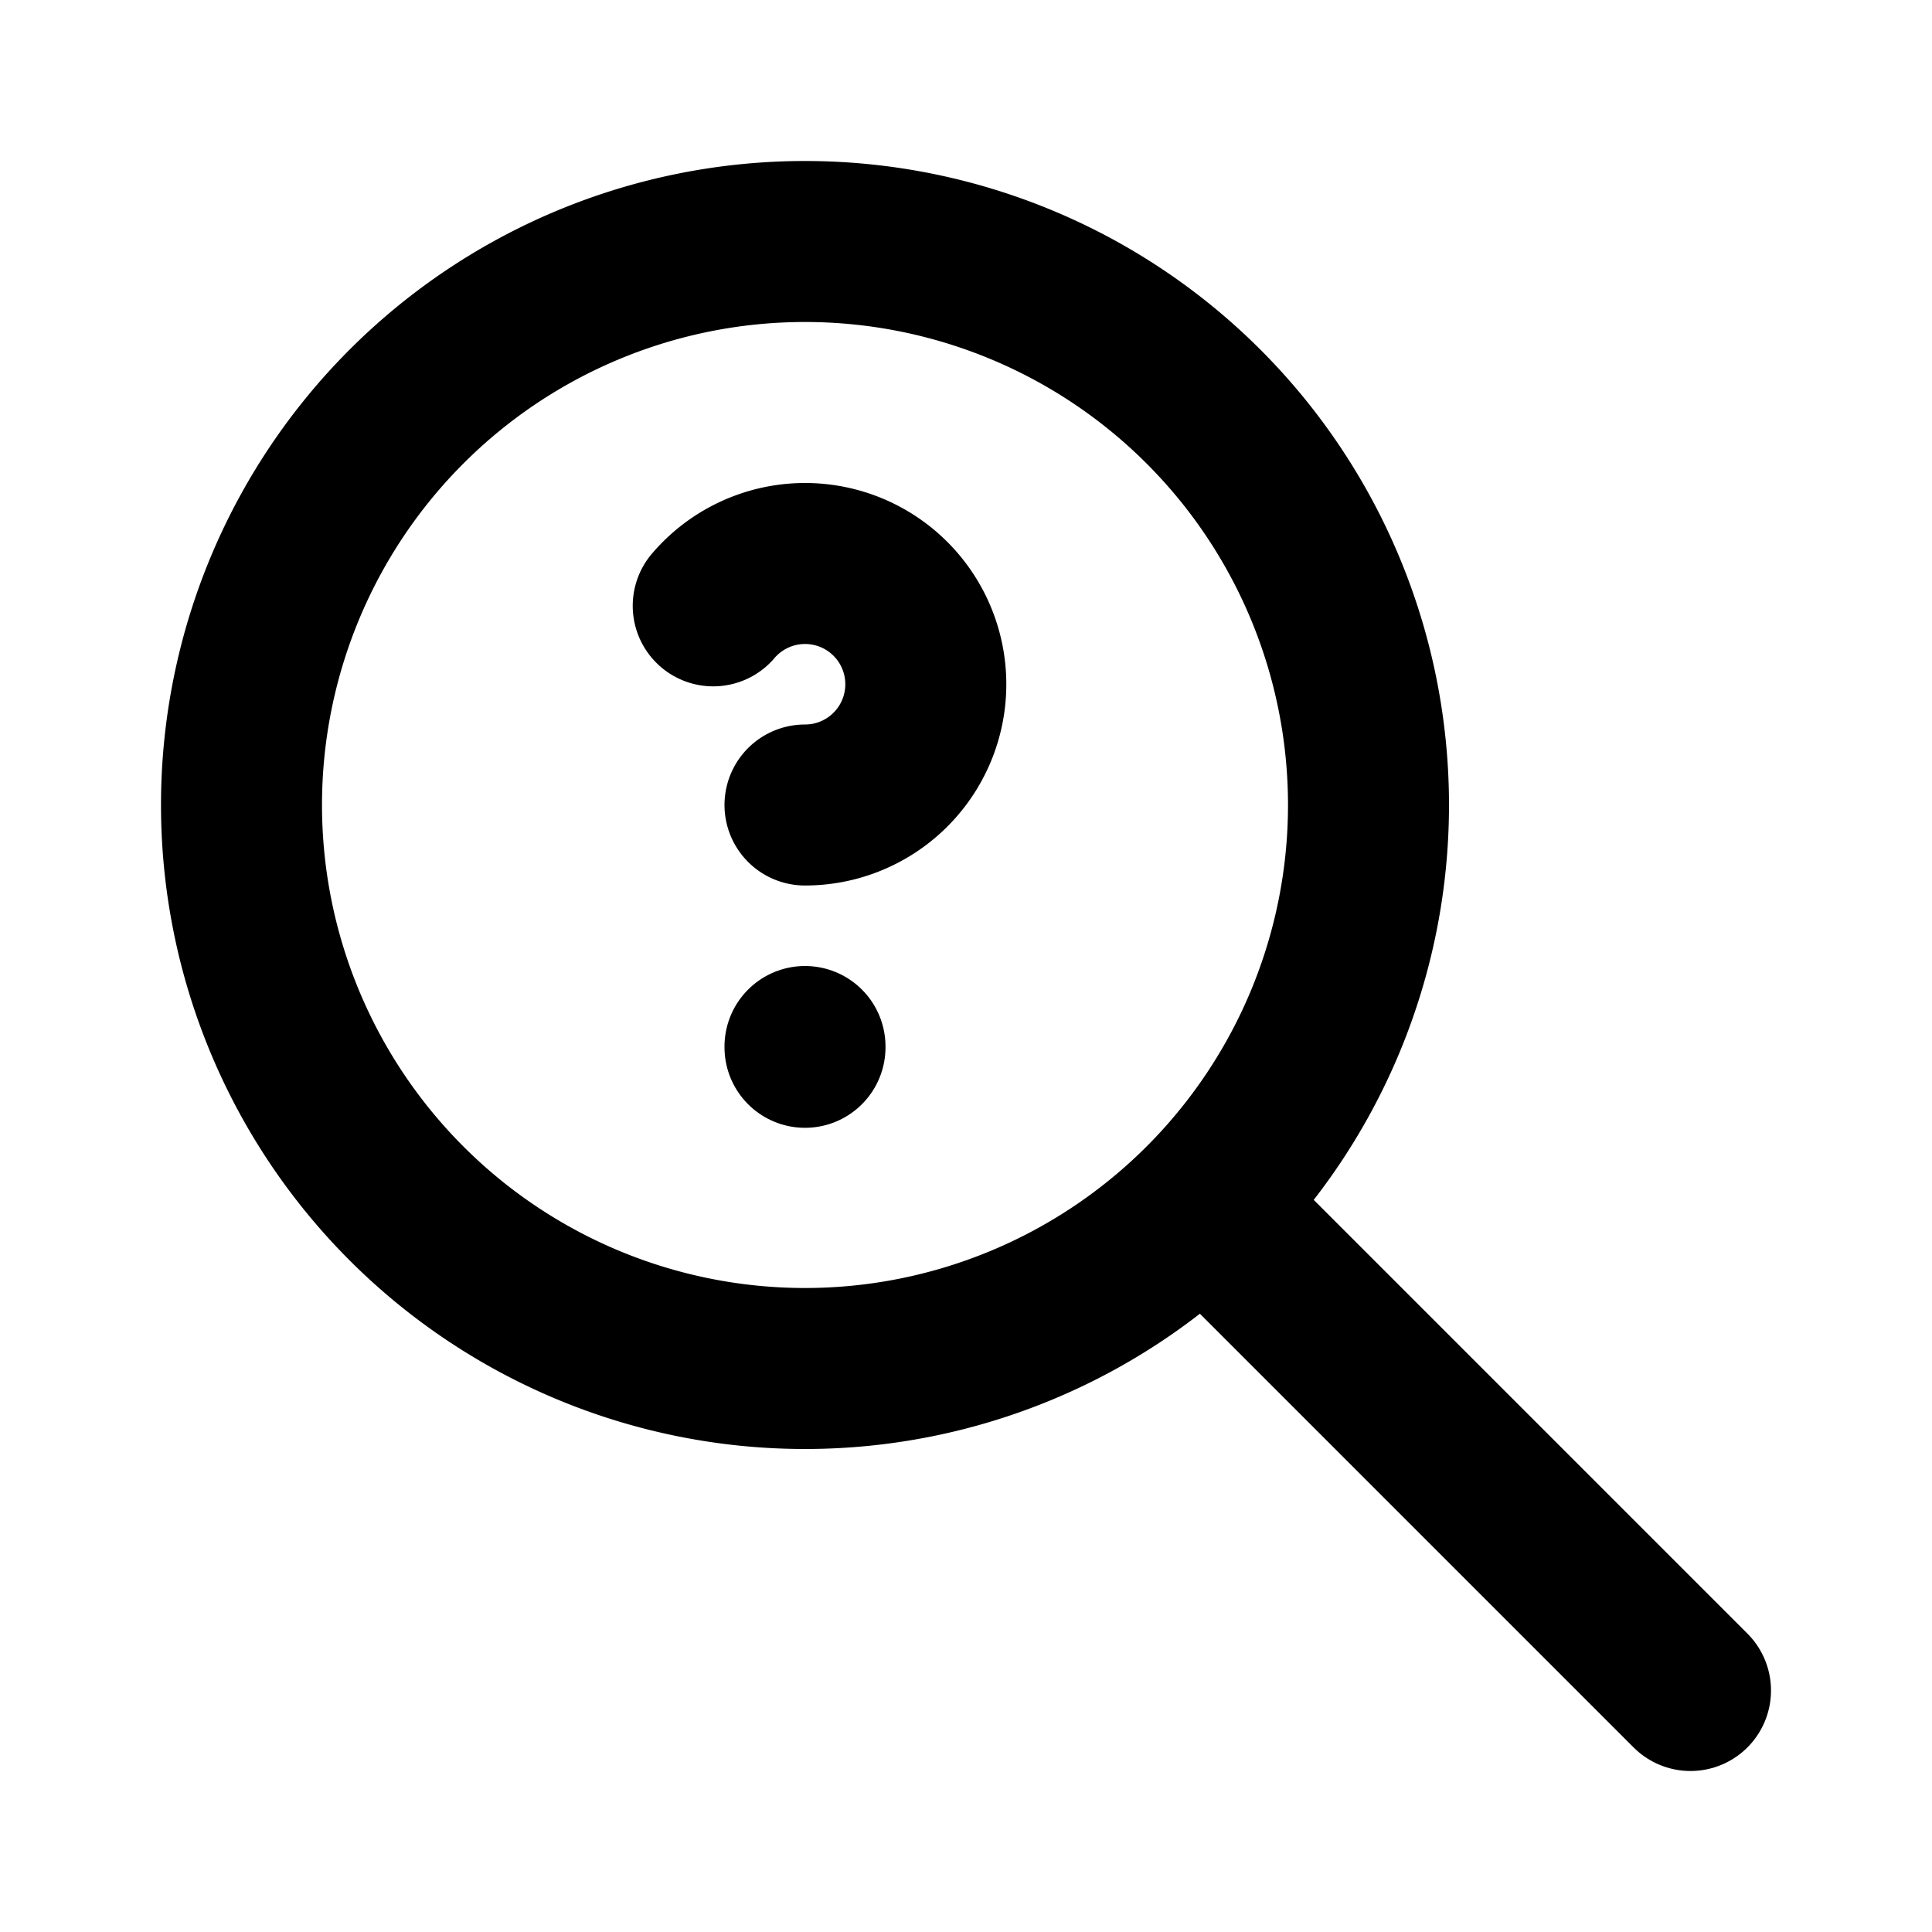
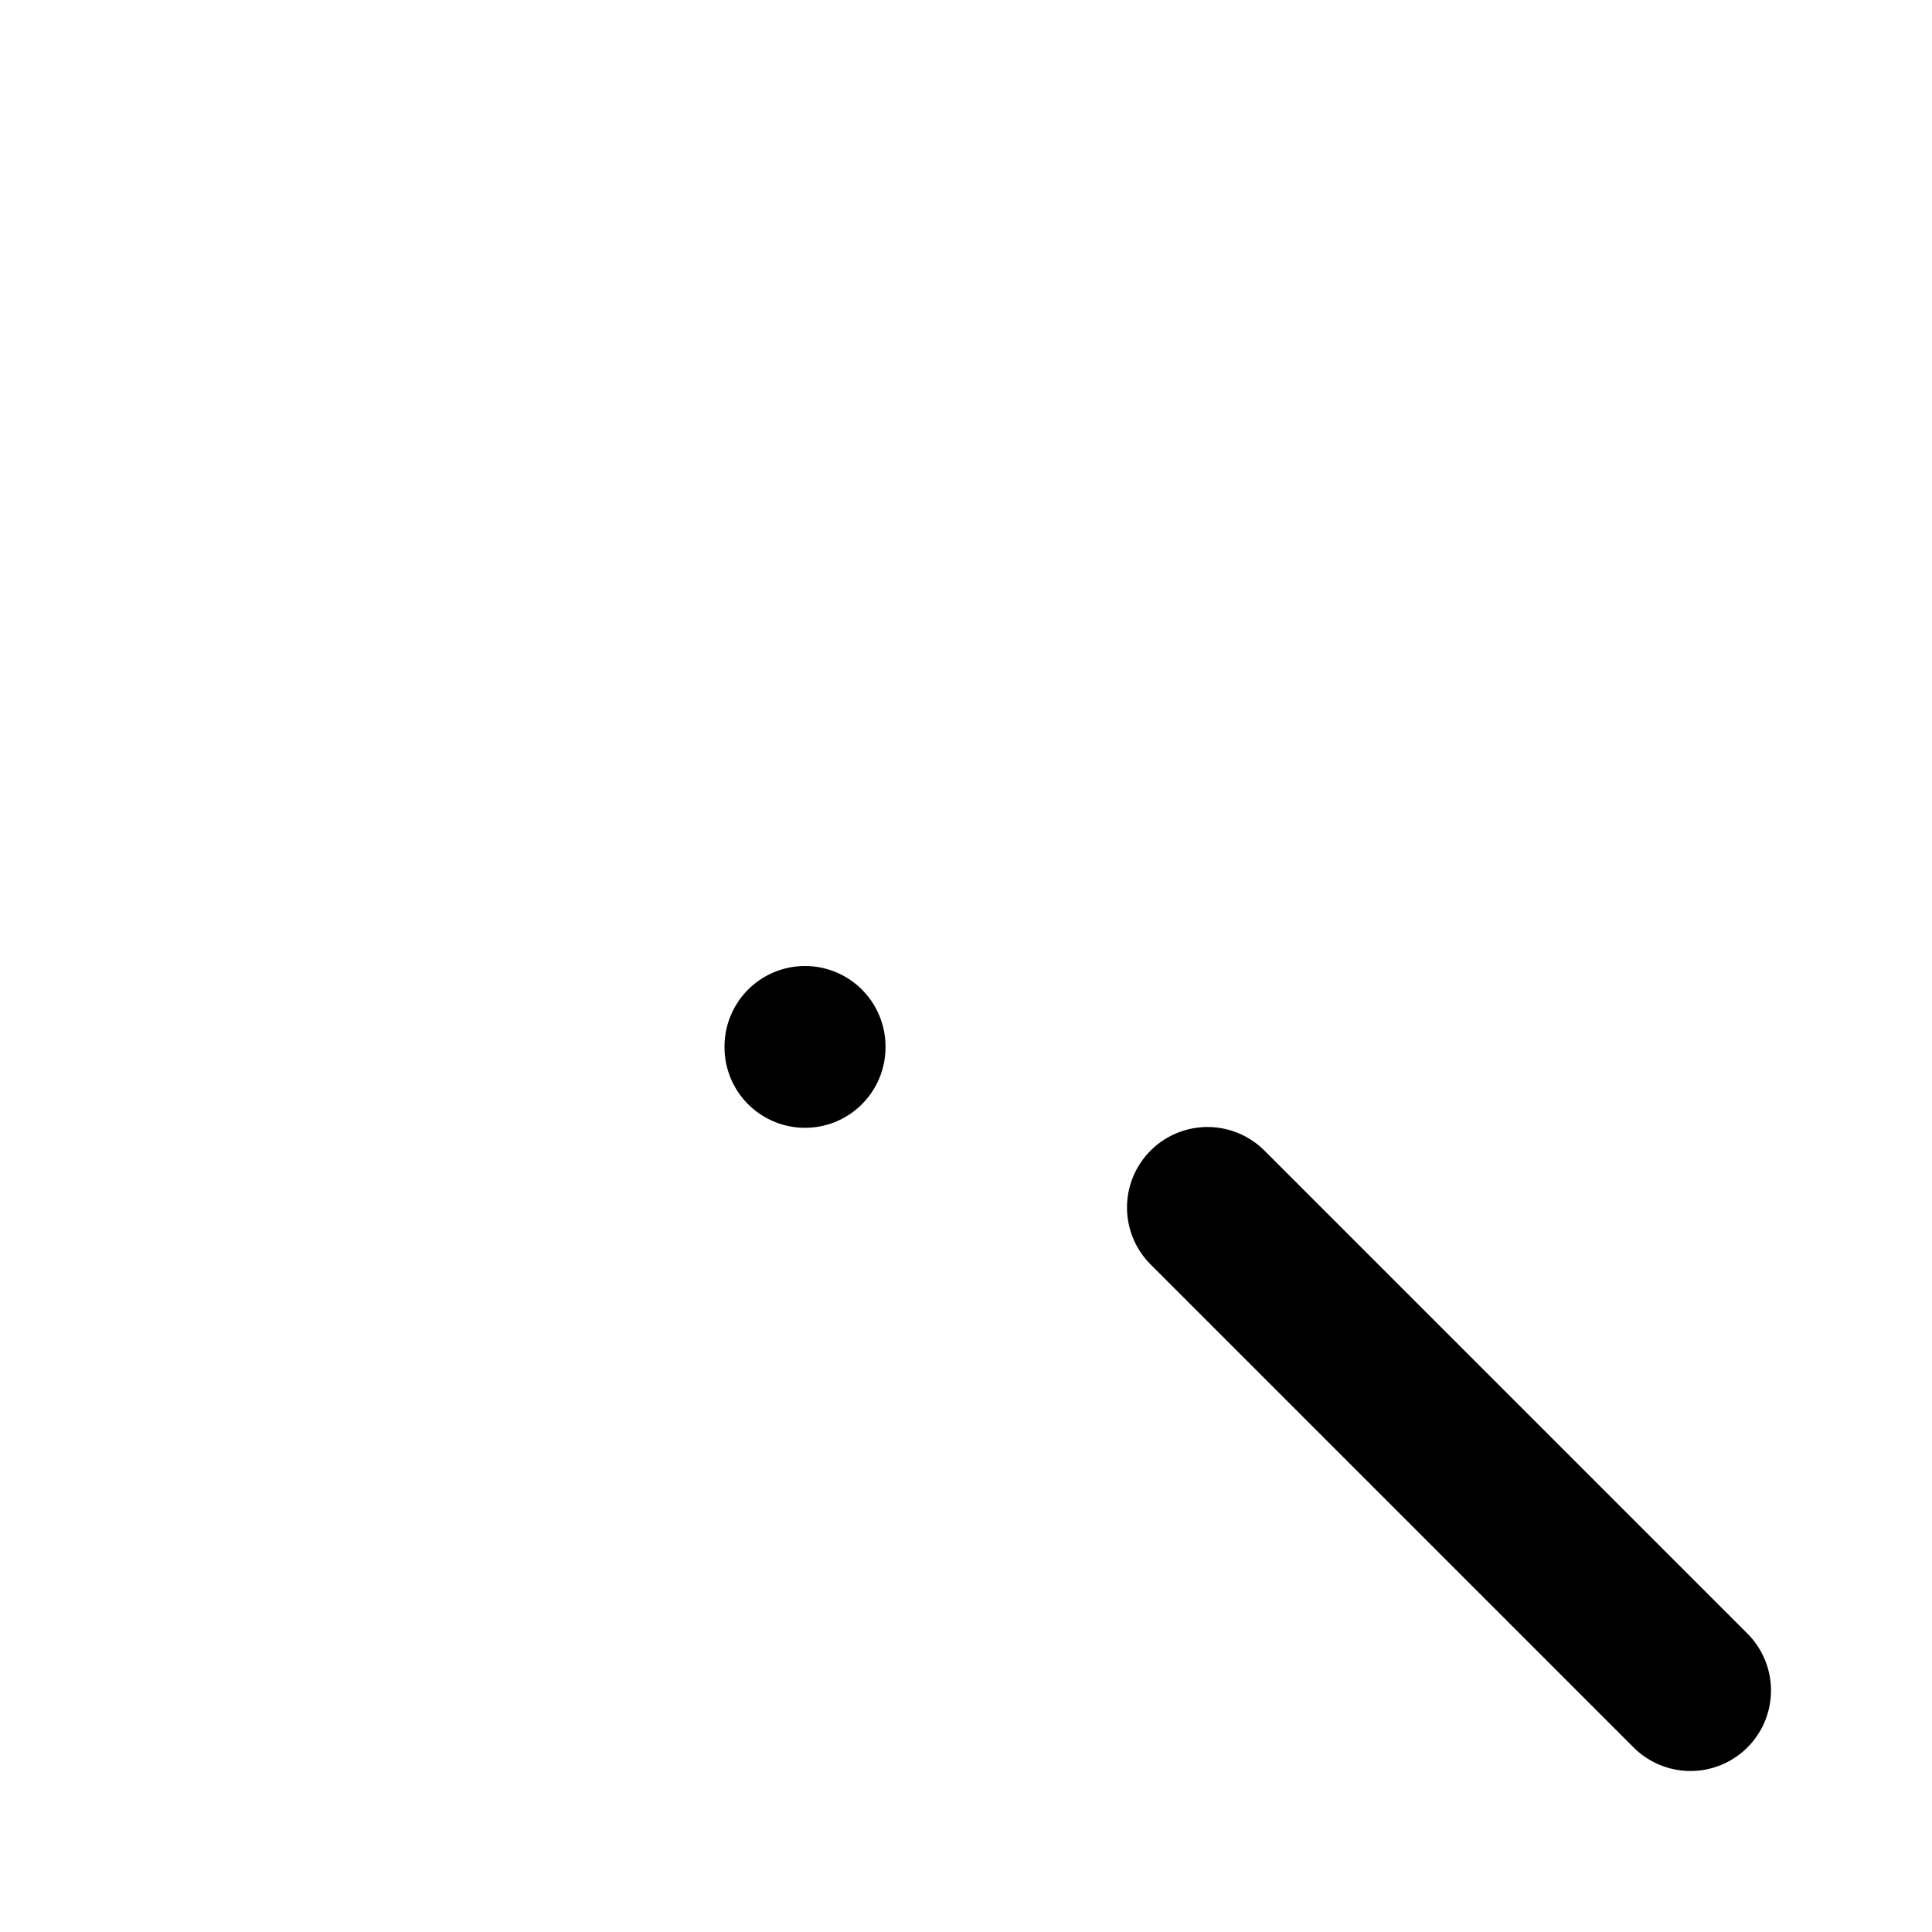
<svg xmlns="http://www.w3.org/2000/svg" width="24" height="24" viewBox="0 0 24 24" fill="none" stroke="currentColor" stroke-width="2" stroke-linecap="round" stroke-linejoin="round">
-   <path d="M10 10m-7 0a7 7 0 1 0 14 0a7 7 0 1 0 -14 0" />
  <path d="M21 21l-6 -6" />
  <path d="M10 13l0 .01" />
-   <path d="M10 10a1.5 1.5 0 1 0 -1.14 -2.474" />
</svg>